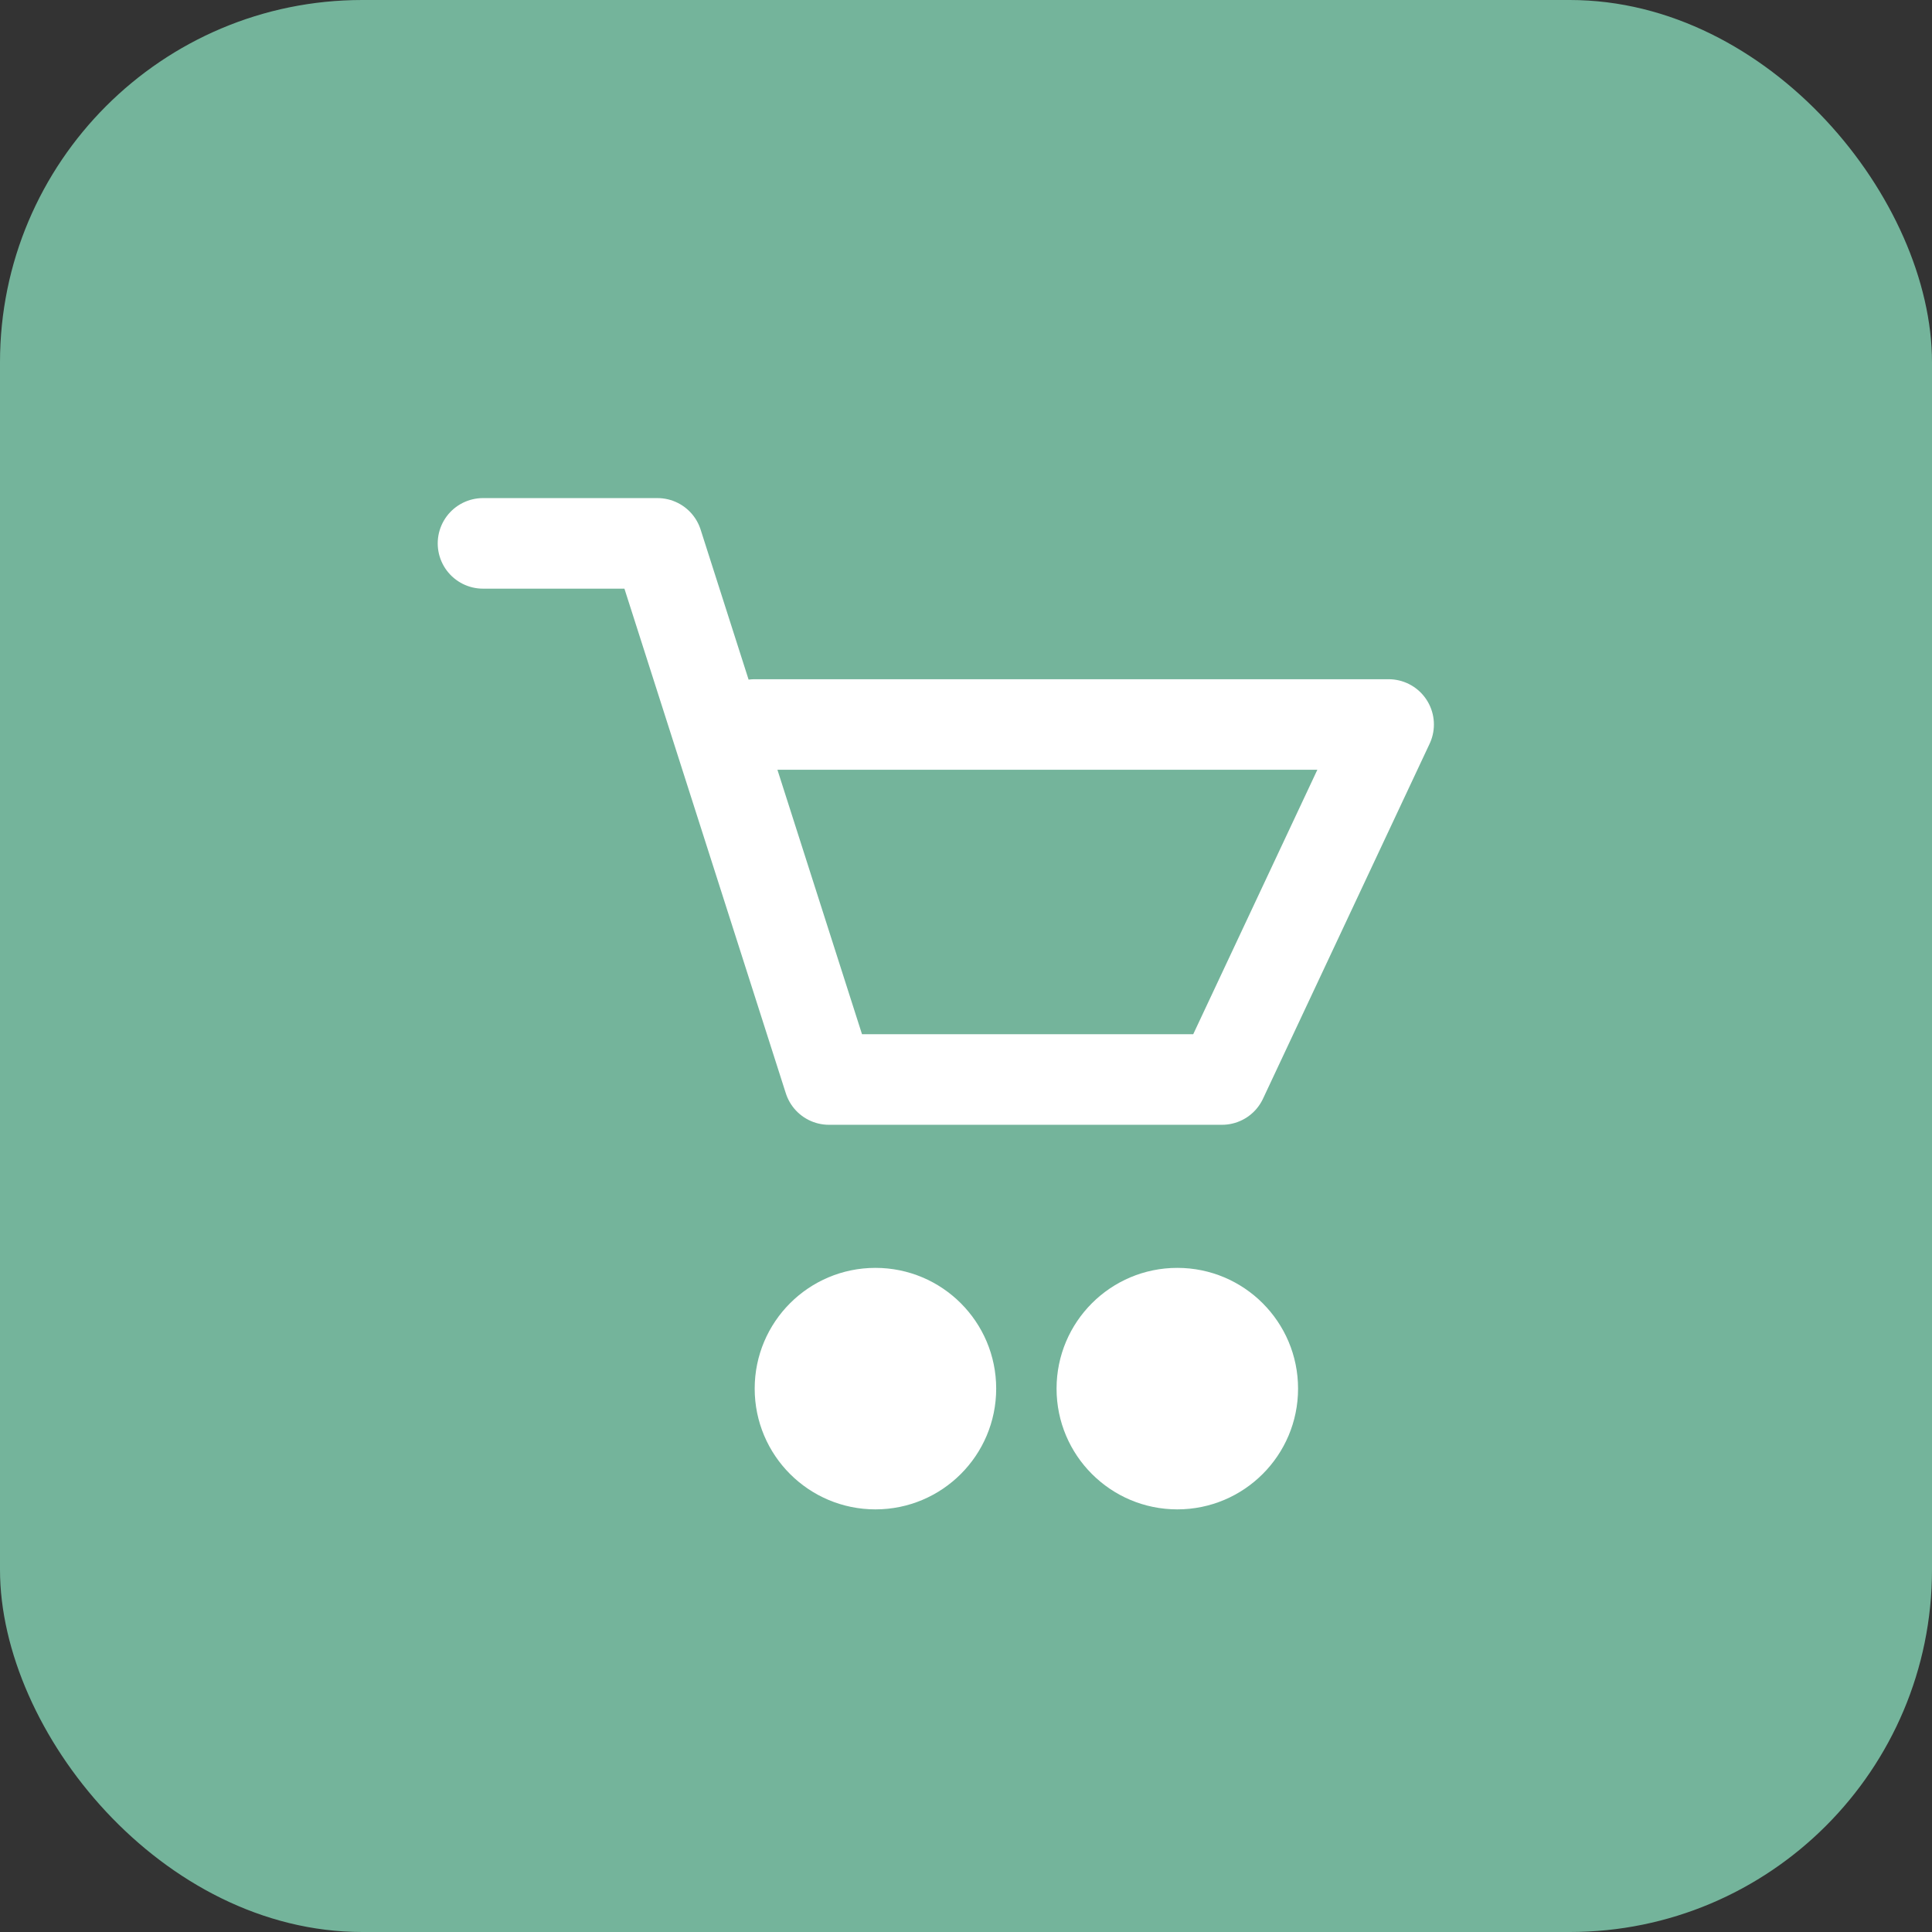
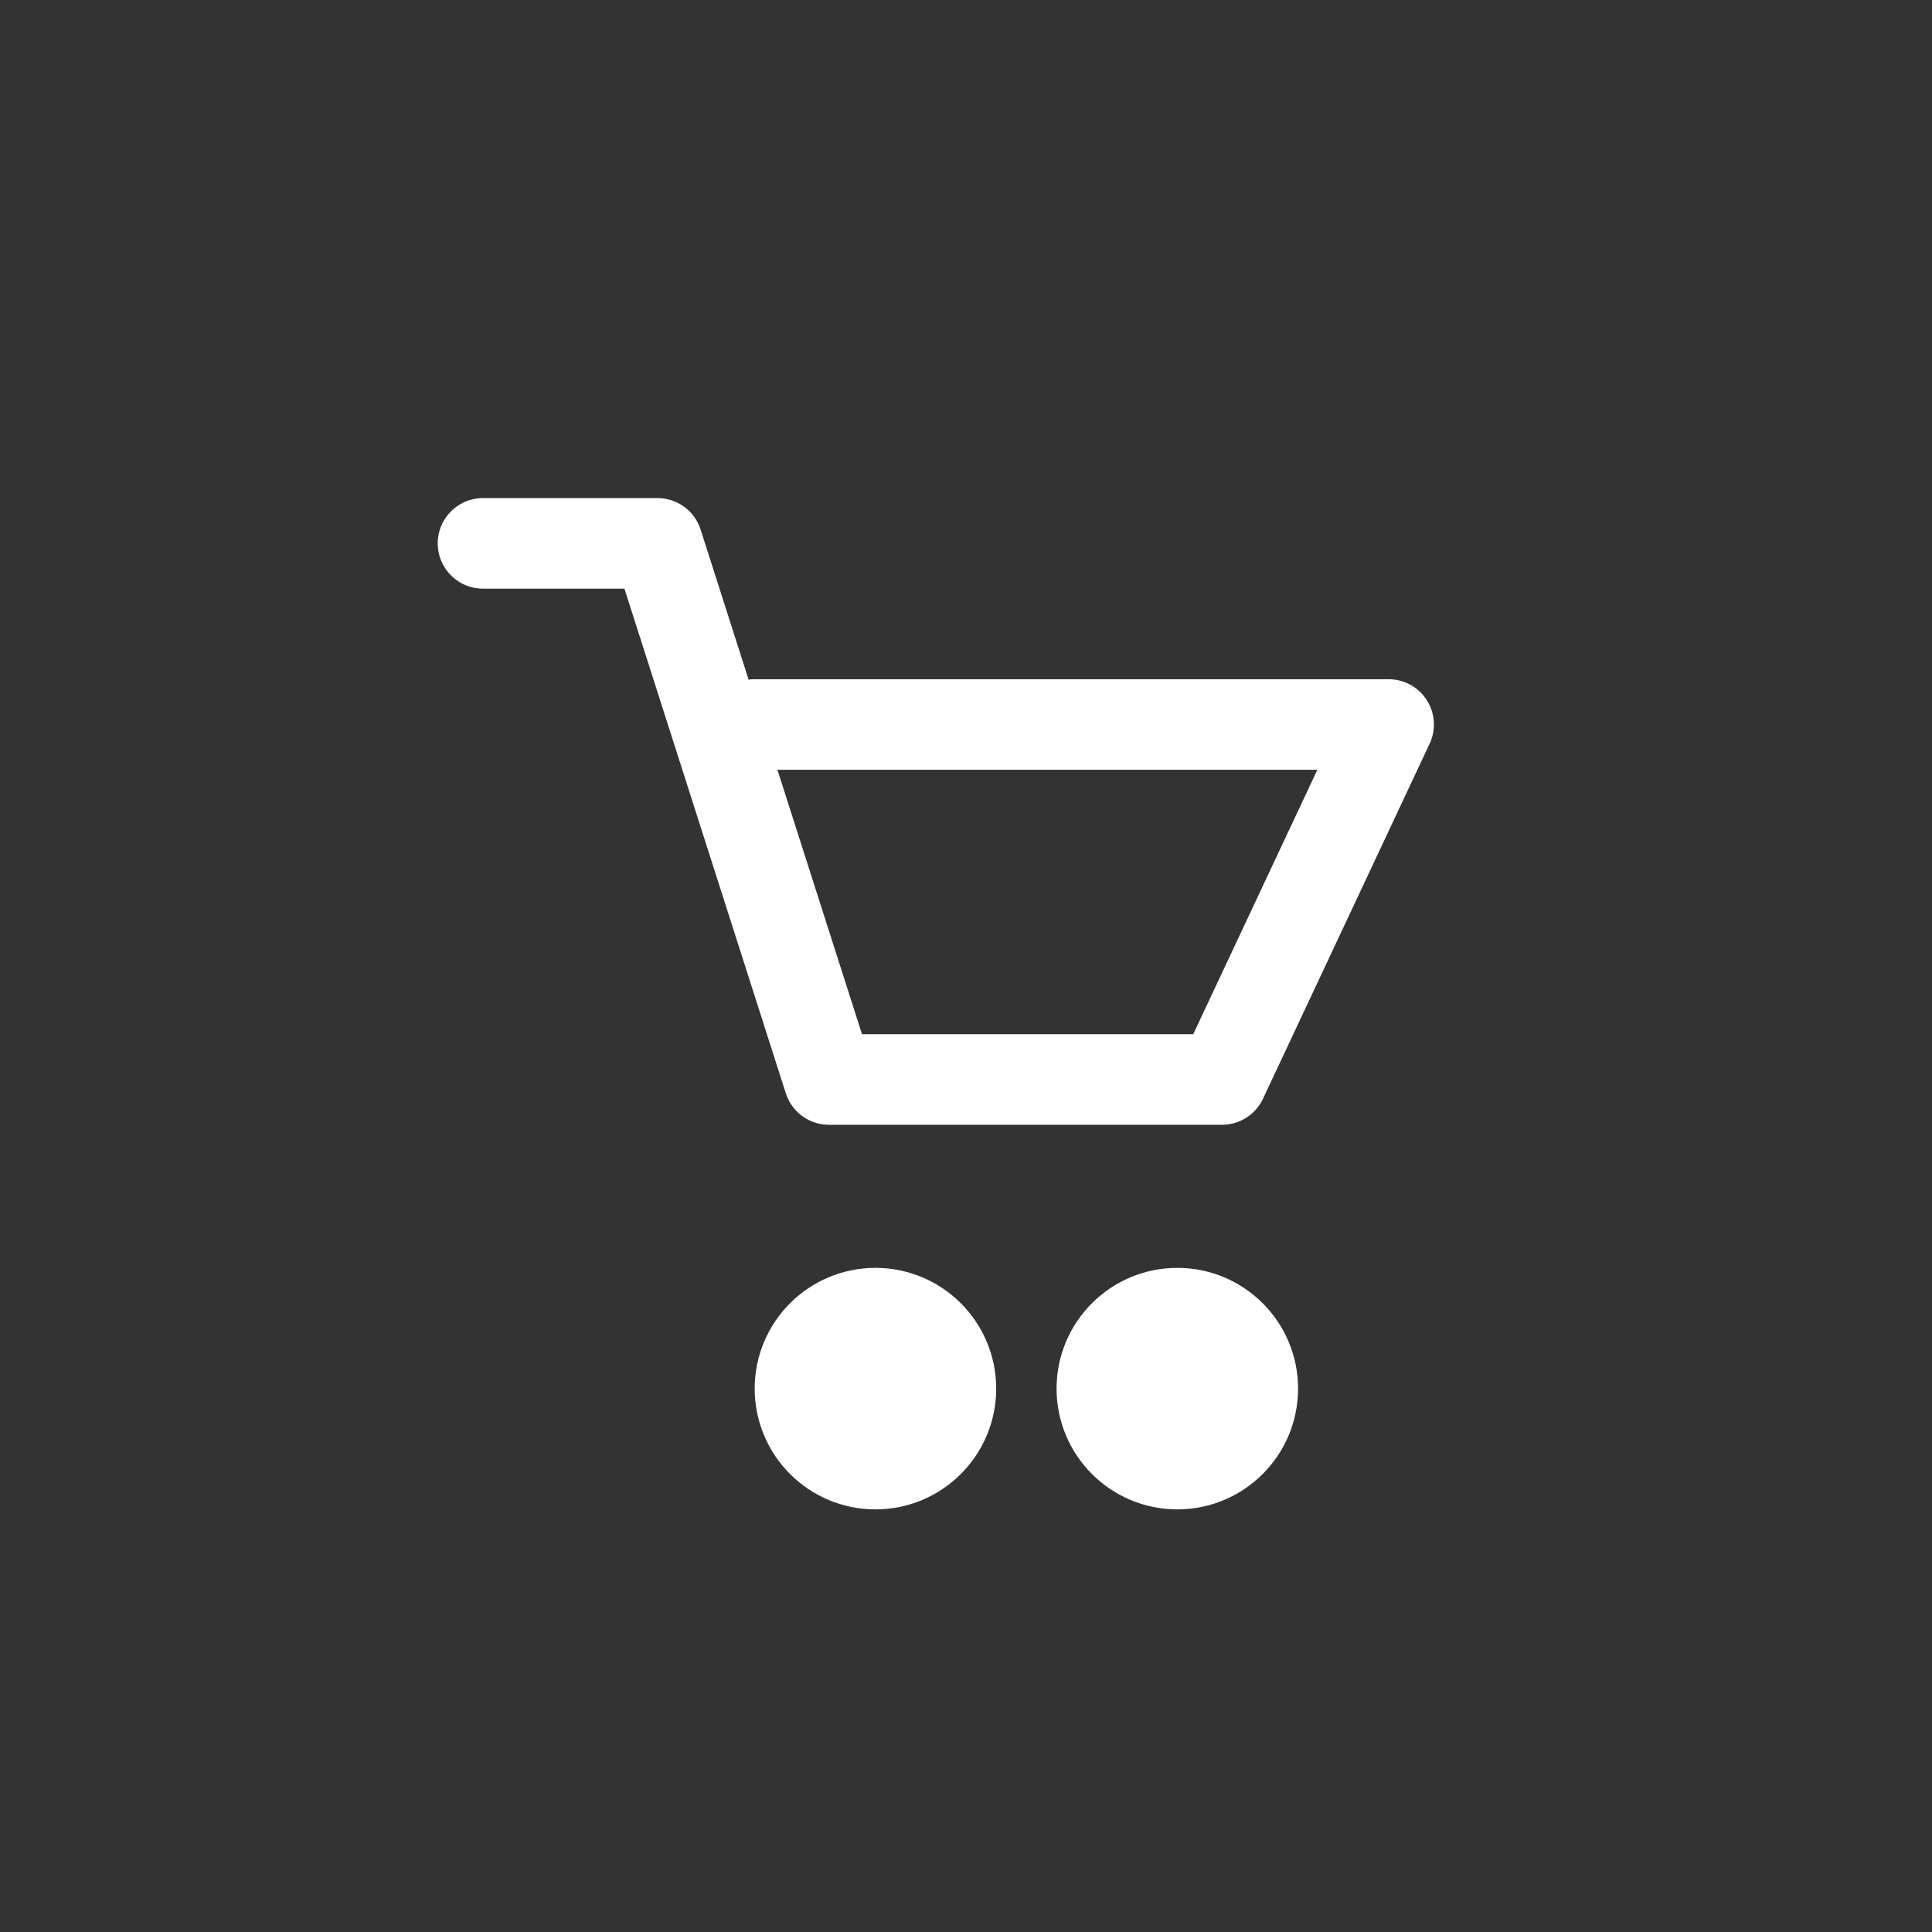
<svg xmlns="http://www.w3.org/2000/svg" width="64" height="64" viewBox="0 0 64 64" fill="none">
  <rect x="0" y="0" width="64" height="64" fill="#333333" stroke="none" />
-   <rect width="64" height="64" rx="12" fill="#74B49B" />
  <path d="M16 18H21.78L27.46 35.76H40.48L46 24H25" stroke="white" stroke-width="3" stroke-linecap="round" stroke-linejoin="round" />
  <circle cx="29" cy="46" r="4" fill="white" />
  <circle cx="39" cy="46" r="4" fill="white" />
</svg>